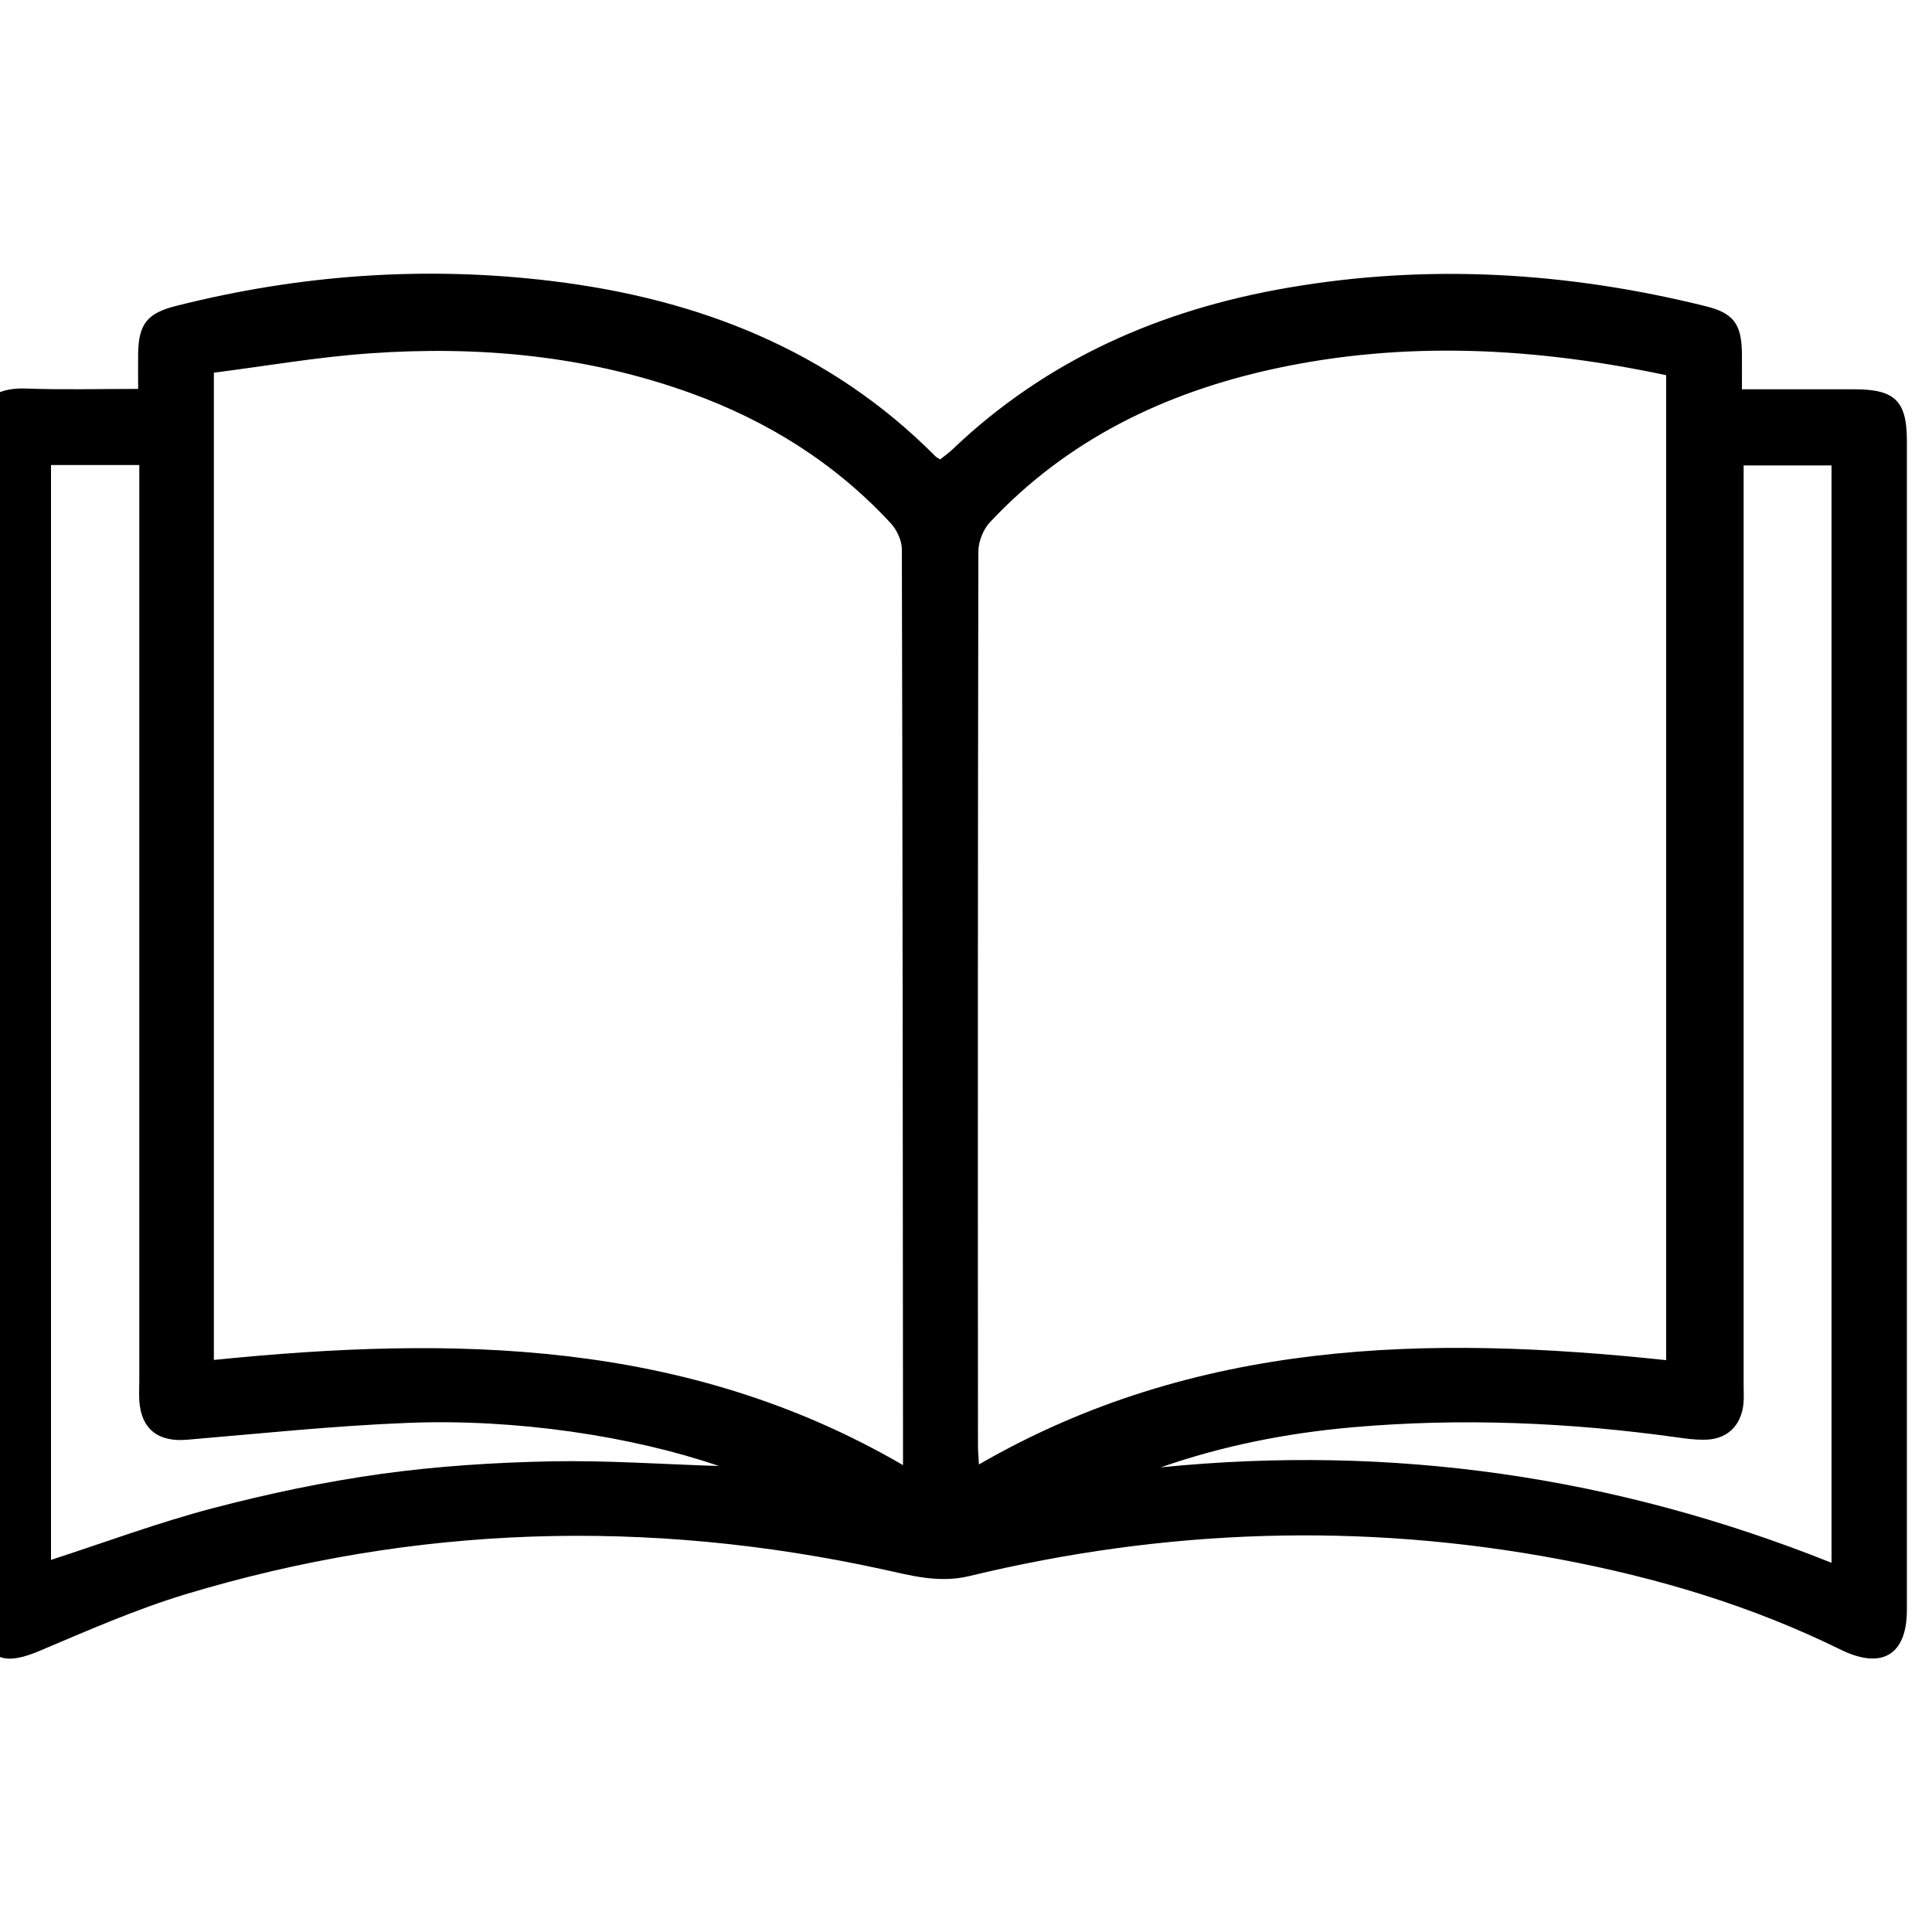
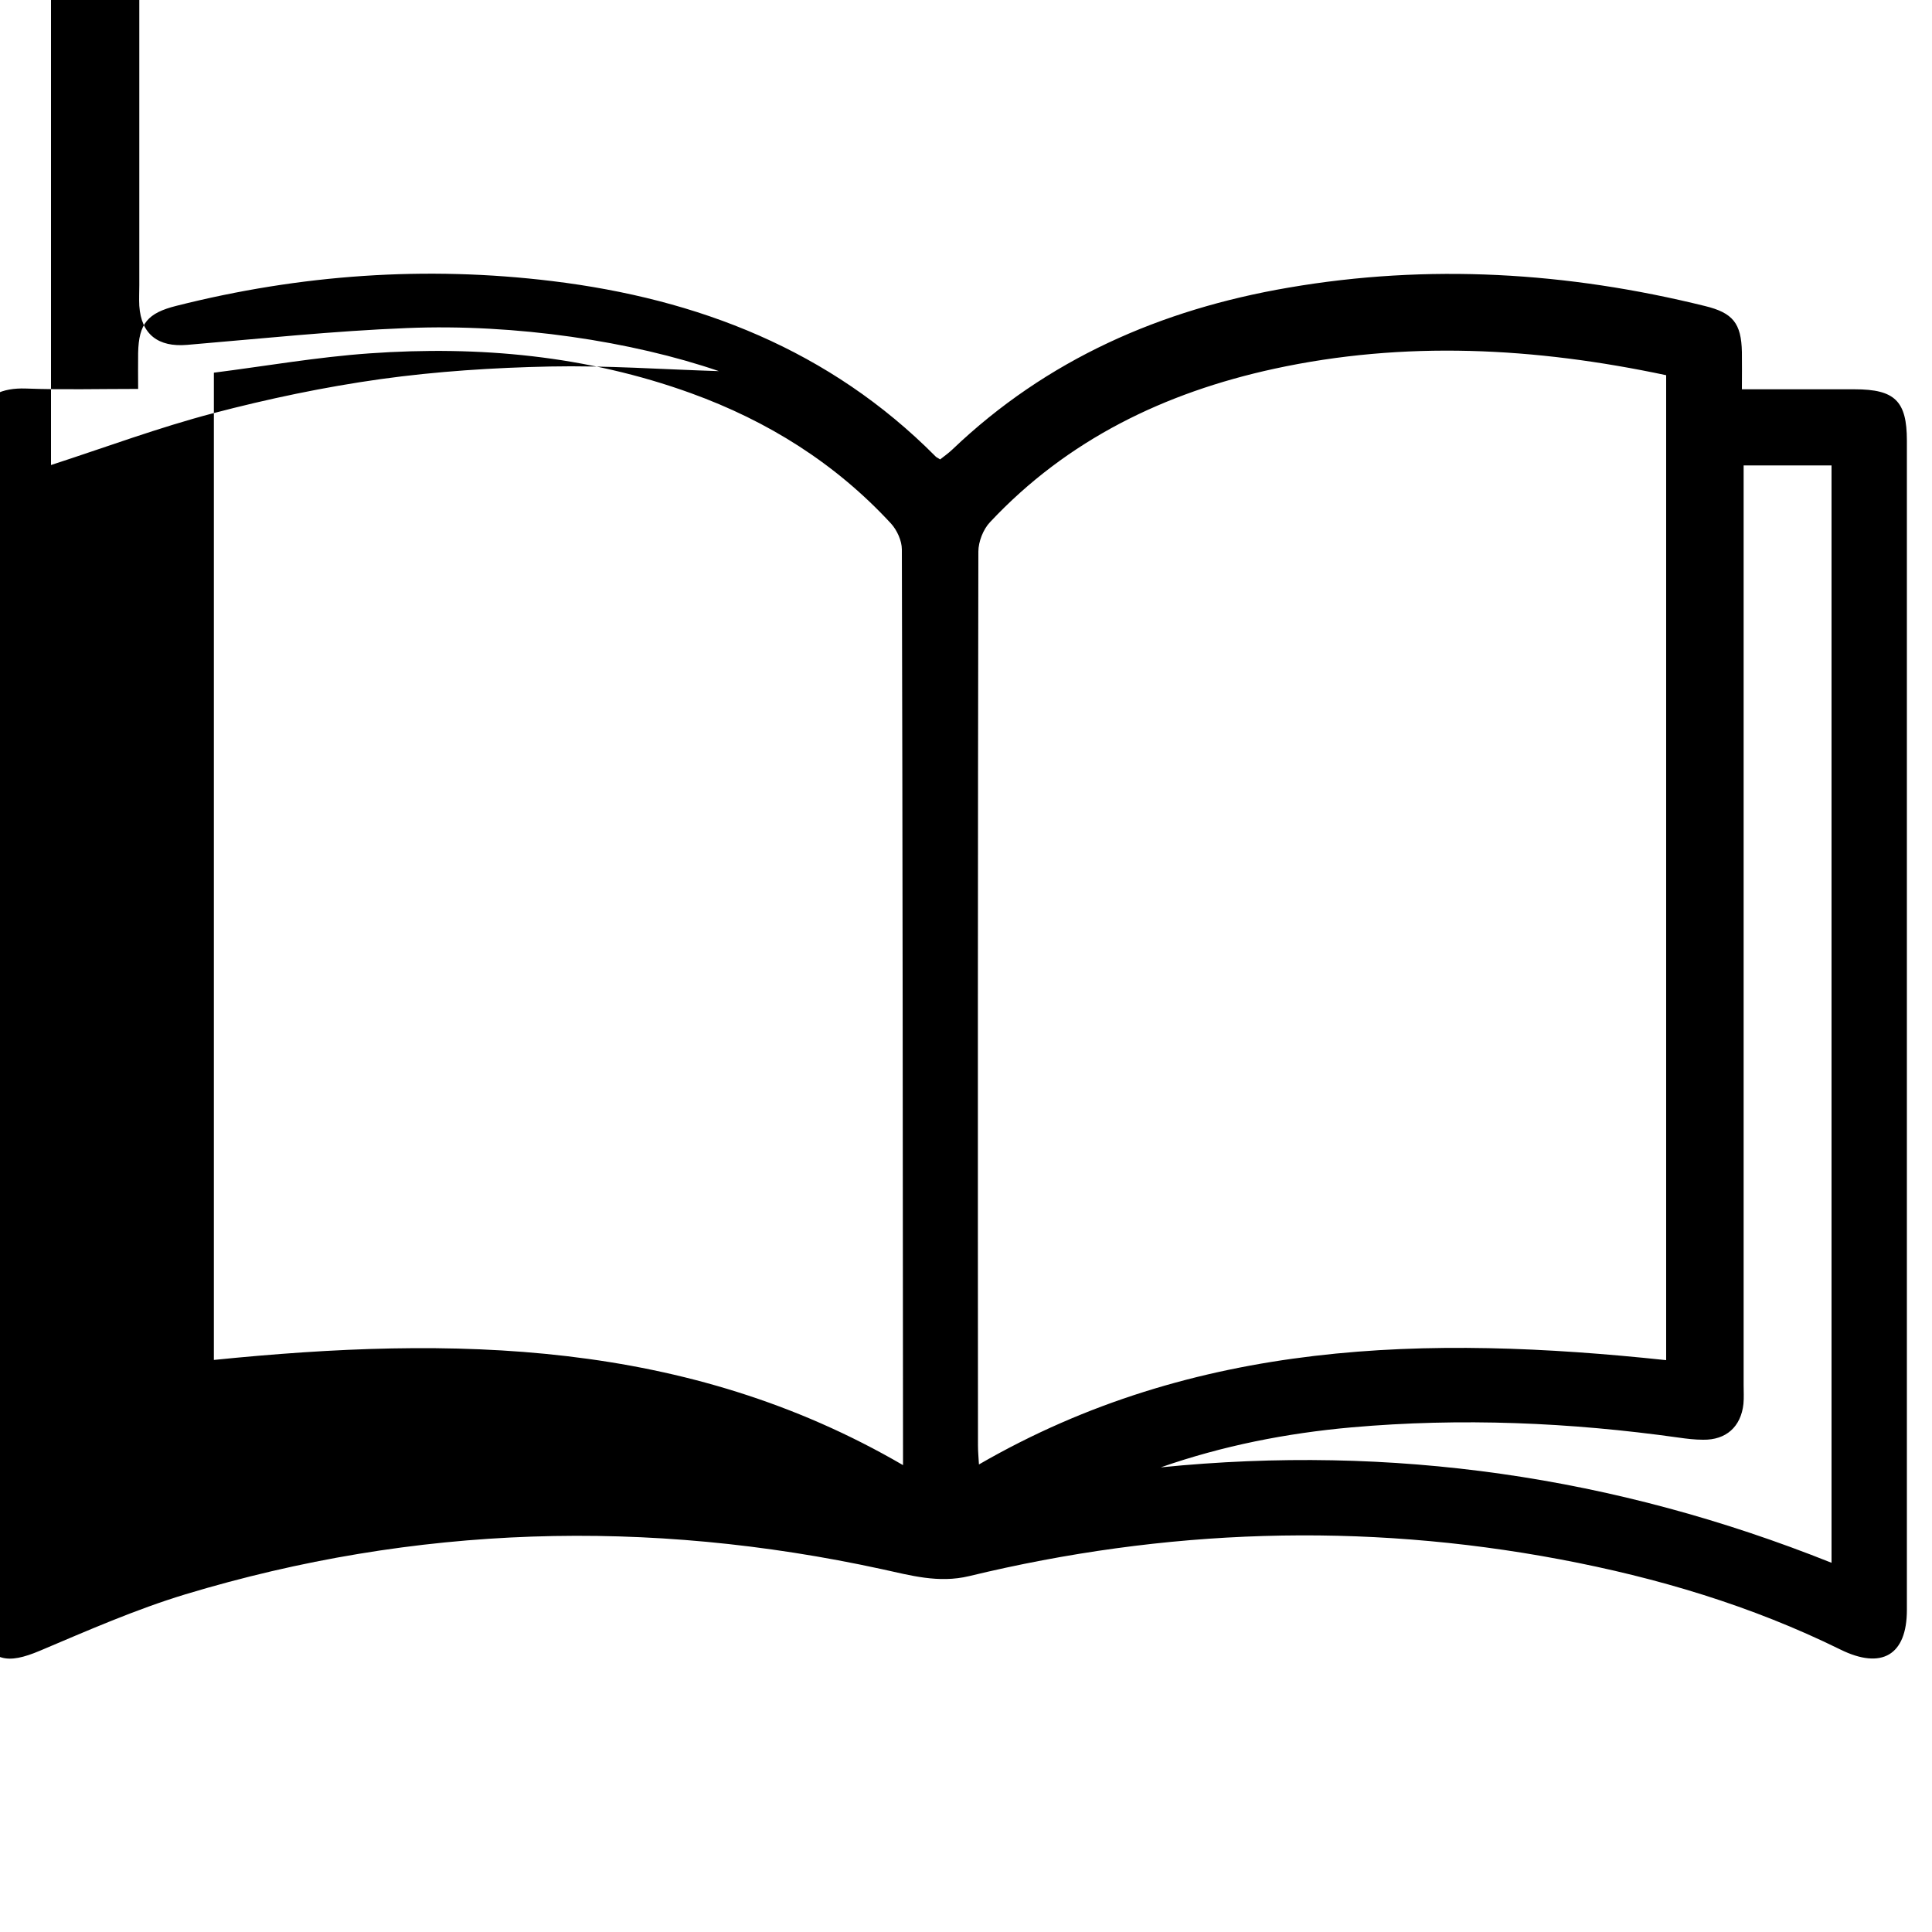
<svg xmlns="http://www.w3.org/2000/svg" id="Layer_1" data-name="Layer 1" version="1.1" viewBox="0 0 100 100">
  <defs>
    <style>
      .cls-1 {
        fill: #000;
        stroke-width: 0px;
      }
    </style>
  </defs>
-   <path class="cls-1" d="M-1.31,21.52c.56-1.07,1.43-1.45,2.64-1.41,1.88.07,3.77.02,5.82.02,0-.66-.01-1.26,0-1.86.03-1.53.5-2.07,1.98-2.44,6.41-1.62,12.91-2.08,19.46-1.28,7.54.92,14.36,3.56,19.83,9.07.04.05.11.07.24.16.2-.16.43-.32.63-.51,4.89-4.67,10.79-7.25,17.39-8.38,7.26-1.25,14.45-.81,21.57.95,1.44.35,1.88.89,1.91,2.38.01.61,0,1.22,0,1.93,2.02,0,3.93,0,5.84,0,2.08,0,2.7.61,2.7,2.66,0,20.17,0,40.35,0,60.52,0,2.35-1.31,3.1-3.44,2.05-4.61-2.27-9.48-3.72-14.52-4.67-10.25-1.93-20.45-1.58-30.58.87-1.59.38-3.03-.04-4.51-.36-12.13-2.64-24.16-2.29-36.05,1.3-2.57.78-5.05,1.87-7.53,2.92-1.71.72-2.47.56-3.37-1.02V21.52ZM46.74,75.84c0-.34,0-.59,0-.83-.01-15.52-.02-31.05-.06-46.57,0-.45-.25-1-.56-1.34-2.88-3.12-6.38-5.31-10.36-6.75-5.39-1.95-10.97-2.46-16.63-2.06-2.71.19-5.39.66-8.06,1v51.1c12.36-1.25,24.45-1.09,35.68,5.45ZM86.24,70.39V19.42c-6.79-1.44-13.54-1.8-20.3-.33-5.65,1.23-10.69,3.66-14.7,7.94-.35.37-.6,1.01-.6,1.52-.03,15.42-.03,30.85-.02,46.27,0,.31.03.61.05.98,11.19-6.47,23.23-6.71,35.56-5.4ZM2.64,24.07v56.67c2.83-.92,5.57-1.94,8.39-2.68,2.86-.75,5.76-1.36,8.69-1.77,2.89-.4,5.83-.59,8.75-.65,2.91-.06,5.83.15,8.74.24-4.49-1.54-10.51-2.46-16.14-2.23-3.8.15-7.59.55-11.38.87-1.5.13-2.38-.54-2.48-2.02-.02-.36,0-.72,0-1.07,0-15.36,0-30.72,0-46.08v-1.28H2.64ZM90.25,24.09c0,.47,0,.86,0,1.24,0,15.45,0,30.9,0,46.36,0,.33.02.65-.01.98-.13,1.18-.9,1.87-2.09,1.85-.42,0-.84-.05-1.26-.11-5.62-.79-11.27-1.03-16.93-.53-3.37.3-6.67.95-9.88,2.07,11.95-1.2,23.49.45,34.72,4.94V24.09h-4.54Z" />
+   <path class="cls-1" d="M-1.31,21.52c.56-1.07,1.43-1.45,2.64-1.41,1.88.07,3.77.02,5.82.02,0-.66-.01-1.26,0-1.86.03-1.53.5-2.07,1.98-2.44,6.41-1.62,12.91-2.08,19.46-1.28,7.54.92,14.36,3.56,19.83,9.07.04.05.11.07.24.16.2-.16.43-.32.63-.51,4.89-4.67,10.79-7.25,17.39-8.38,7.26-1.25,14.45-.81,21.57.95,1.44.35,1.88.89,1.91,2.38.01.61,0,1.22,0,1.93,2.02,0,3.93,0,5.84,0,2.08,0,2.7.61,2.7,2.66,0,20.17,0,40.35,0,60.52,0,2.35-1.31,3.1-3.44,2.05-4.61-2.27-9.48-3.72-14.52-4.67-10.25-1.93-20.45-1.58-30.58.87-1.59.38-3.03-.04-4.51-.36-12.13-2.64-24.16-2.29-36.05,1.3-2.57.78-5.05,1.87-7.53,2.92-1.71.72-2.47.56-3.37-1.02V21.52ZM46.74,75.84c0-.34,0-.59,0-.83-.01-15.52-.02-31.05-.06-46.57,0-.45-.25-1-.56-1.34-2.88-3.12-6.38-5.31-10.36-6.75-5.39-1.95-10.97-2.46-16.63-2.06-2.71.19-5.39.66-8.06,1v51.1c12.36-1.25,24.45-1.09,35.68,5.45ZM86.24,70.39V19.42c-6.79-1.44-13.54-1.8-20.3-.33-5.65,1.23-10.69,3.66-14.7,7.94-.35.37-.6,1.01-.6,1.52-.03,15.42-.03,30.85-.02,46.27,0,.31.03.61.05.98,11.19-6.47,23.23-6.71,35.56-5.4ZM2.64,24.07c2.83-.92,5.57-1.94,8.39-2.68,2.86-.75,5.76-1.36,8.69-1.77,2.89-.4,5.83-.59,8.75-.65,2.91-.06,5.83.15,8.74.24-4.49-1.54-10.51-2.46-16.14-2.23-3.8.15-7.59.55-11.38.87-1.5.13-2.38-.54-2.48-2.02-.02-.36,0-.72,0-1.07,0-15.36,0-30.72,0-46.08v-1.28H2.64ZM90.25,24.09c0,.47,0,.86,0,1.24,0,15.45,0,30.9,0,46.36,0,.33.02.65-.01.98-.13,1.18-.9,1.87-2.09,1.85-.42,0-.84-.05-1.26-.11-5.62-.79-11.27-1.03-16.93-.53-3.37.3-6.67.95-9.88,2.07,11.95-1.2,23.49.45,34.72,4.94V24.09h-4.54Z" />
</svg>